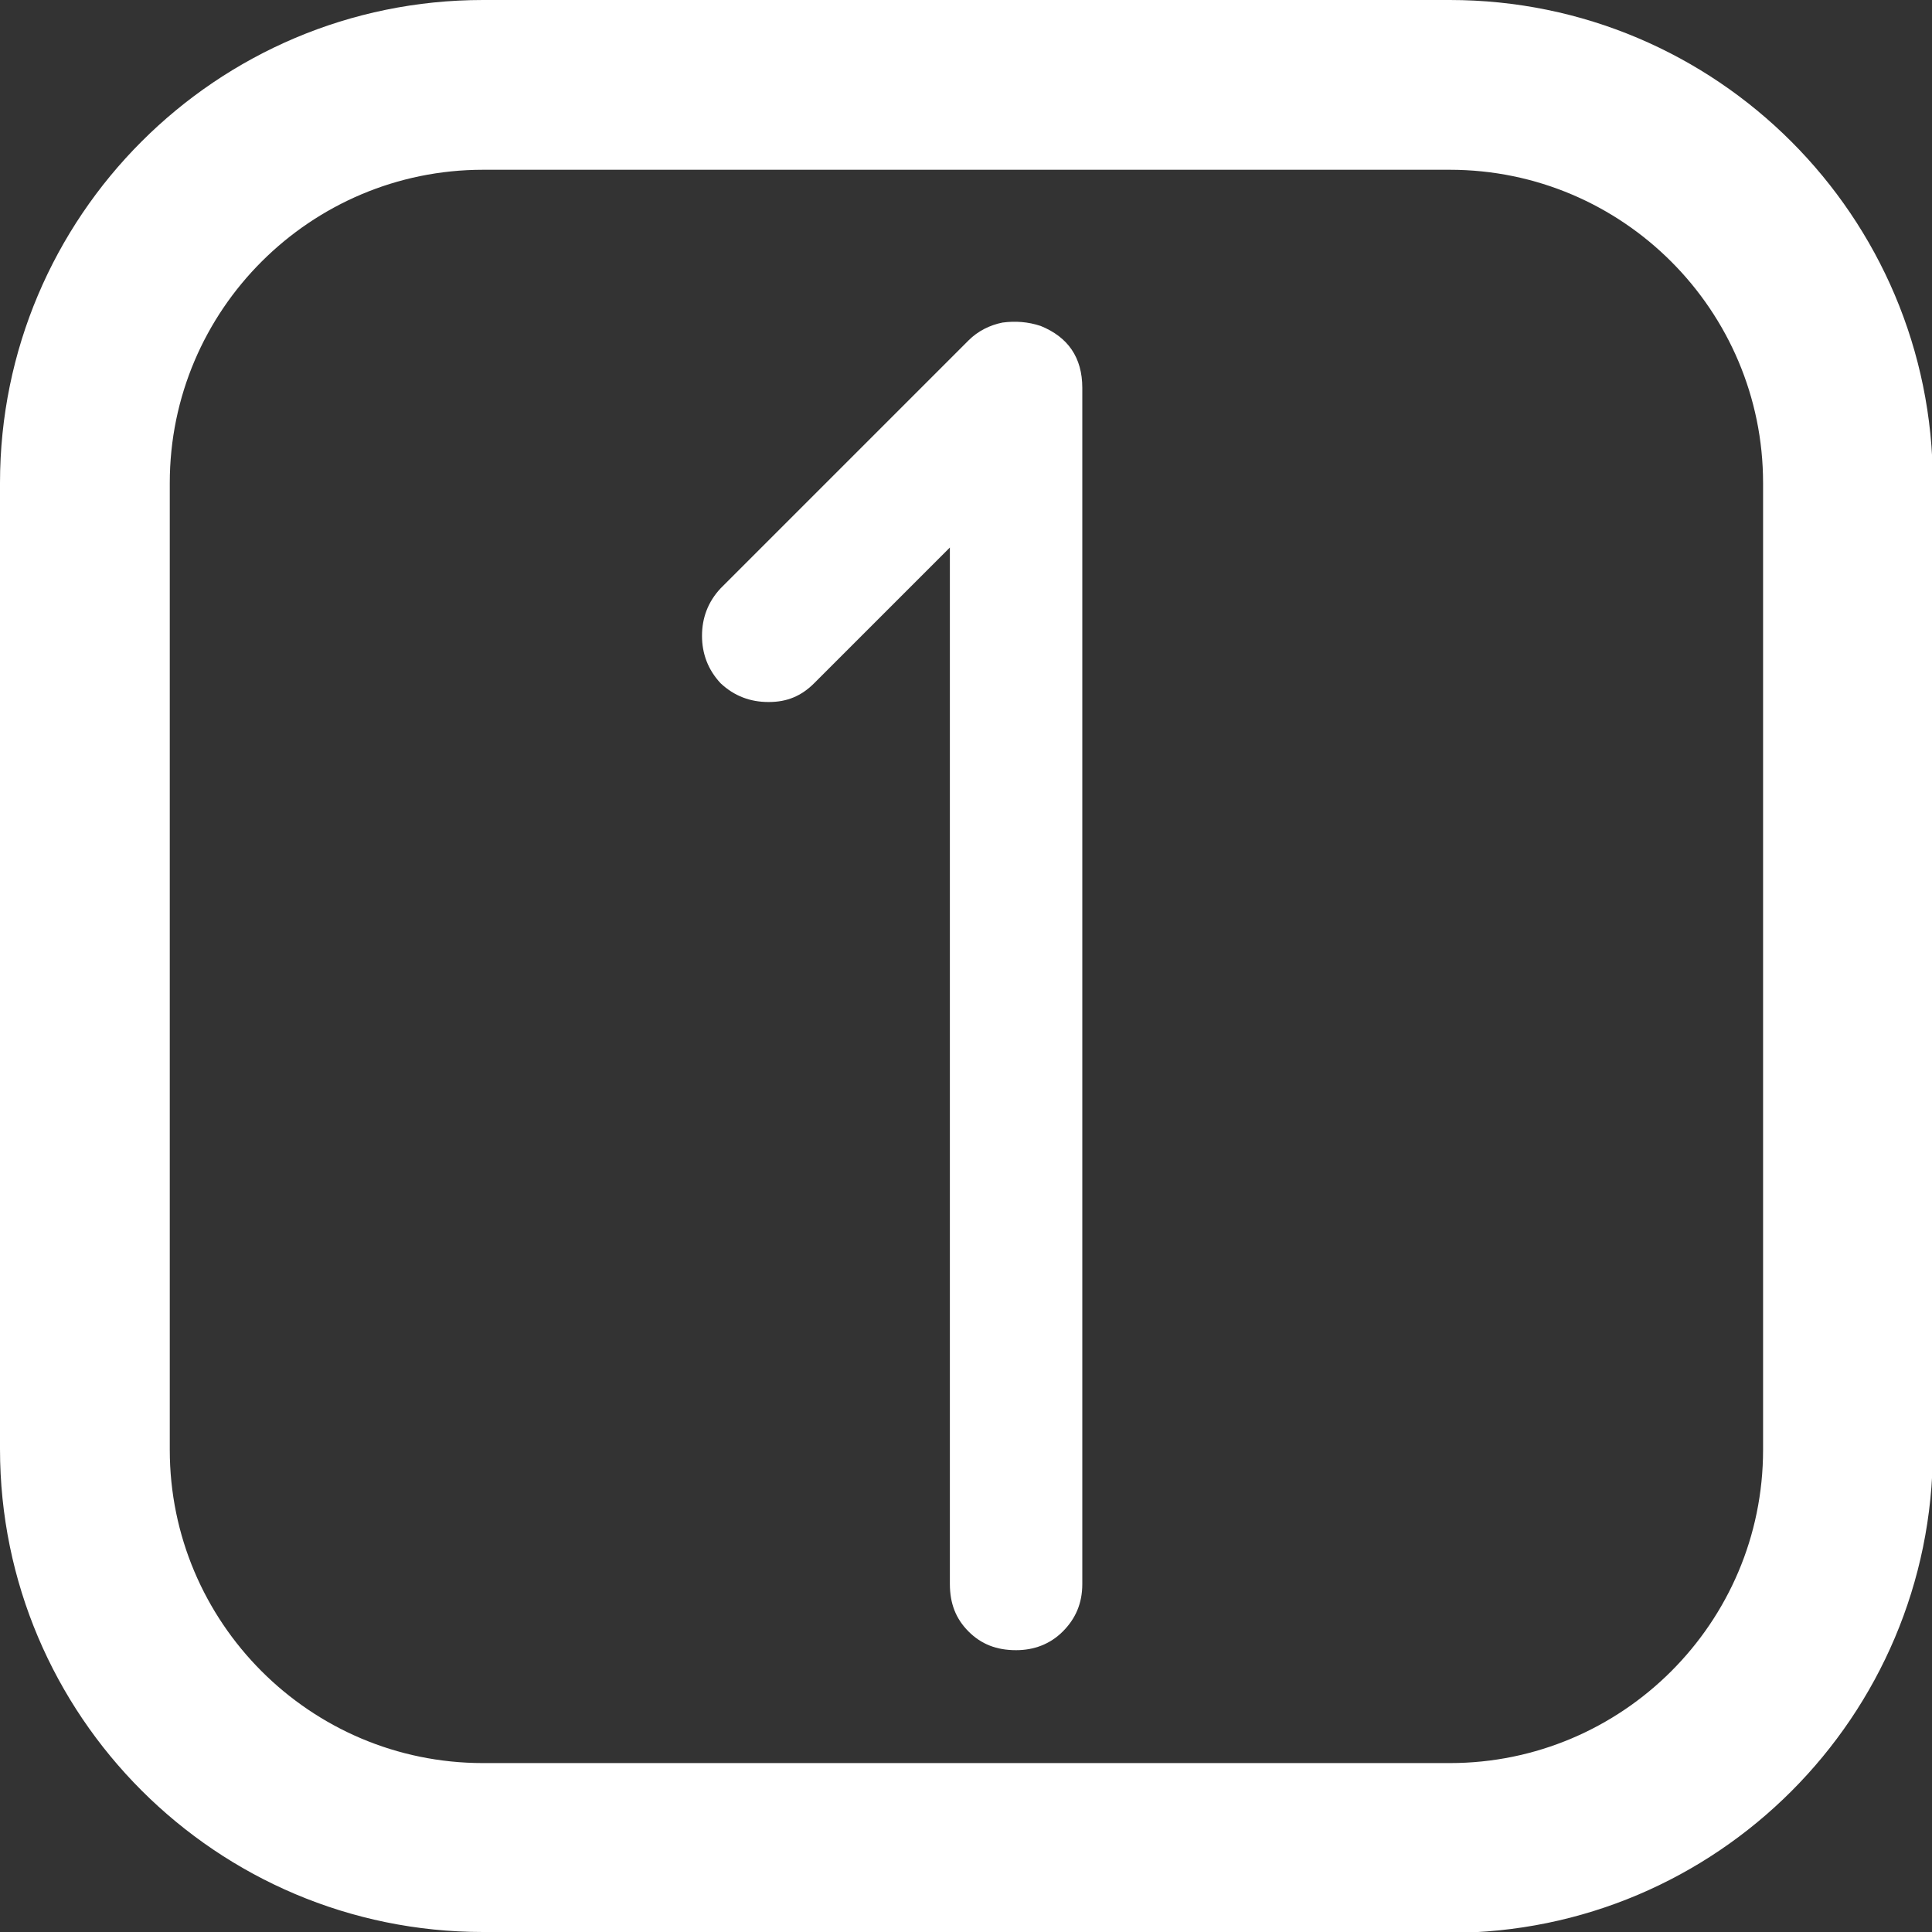
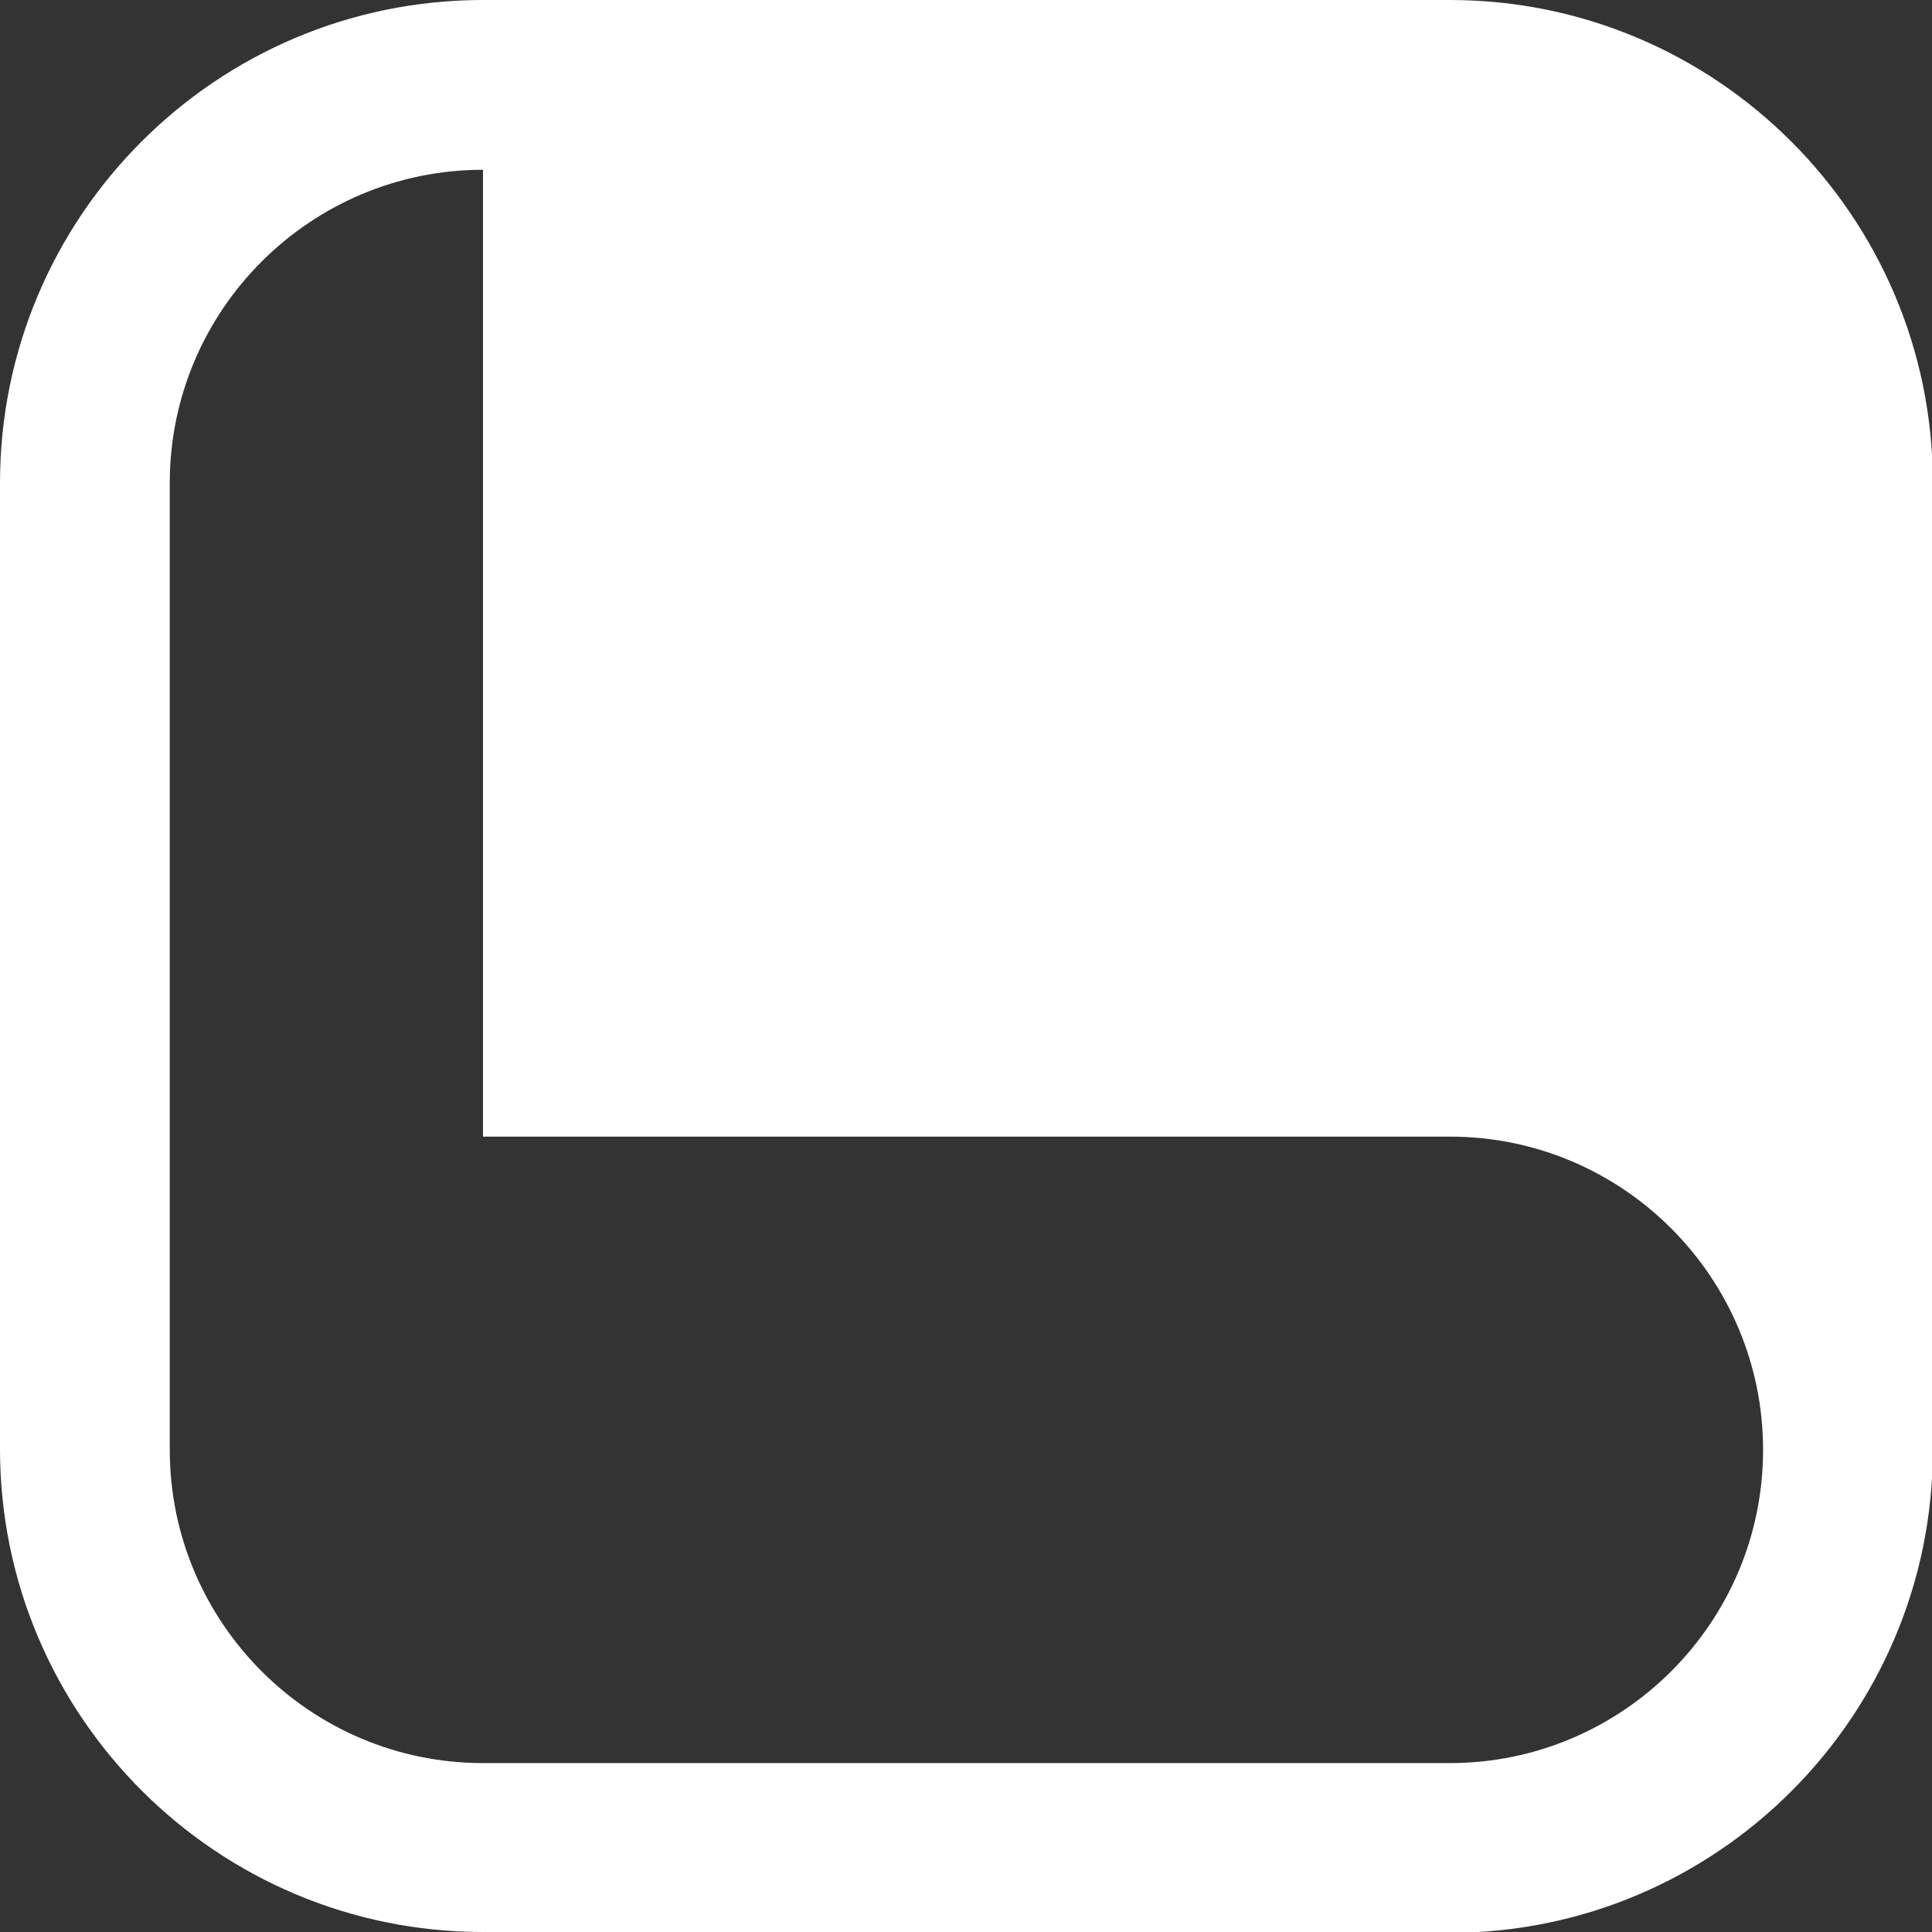
<svg xmlns="http://www.w3.org/2000/svg" viewBox="0 0 22.76 22.76">
  <rect x="0" y="0" width="22.76" height="22.76" fill="#333333" stroke="none" />
  <defs>
    <style>.d{fill:#fff;}</style>
  </defs>
  <g id="a" />
  <g id="b">
    <g id="c">
-       <path class="d" d="M17.08,22.76H5.69c-3.14,0-5.69-2.55-5.69-5.69V5.69C0,2.55,2.55,0,5.69,0h11.39c3.14,0,5.69,2.55,5.69,5.69v11.39c0,3.14-2.55,5.69-5.69,5.69ZM5.69,2c-2.03,0-3.69,1.65-3.69,3.69v11.39c0,2.03,1.65,3.69,3.69,3.69h11.39c2.03,0,3.69-1.65,3.69-3.69V5.69c0-2.03-1.65-3.69-3.69-3.69H5.69Z" />
-       <path class="d" d="M9.05,8.27c-.21,0-.4-.07-.56-.22-.15-.16-.22-.35-.22-.56s.07-.4,.22-.56l2.92-2.92c.11-.11,.25-.18,.4-.21,.15-.02,.3-.01,.45,.04,.32,.13,.49,.37,.49,.73v14.09c0,.23-.08,.41-.23,.56-.15,.15-.34,.22-.55,.22-.23,0-.41-.07-.56-.22s-.22-.33-.22-.56V6.45l-1.6,1.6c-.15,.15-.32,.22-.53,.22Z" />
+       <path class="d" d="M17.08,22.76H5.69c-3.14,0-5.69-2.55-5.69-5.69V5.69C0,2.55,2.55,0,5.69,0h11.39c3.14,0,5.69,2.55,5.69,5.69v11.39c0,3.14-2.55,5.69-5.69,5.69ZM5.69,2c-2.03,0-3.69,1.65-3.69,3.69v11.39c0,2.03,1.65,3.69,3.69,3.69h11.39c2.03,0,3.69-1.65,3.69-3.69c0-2.03-1.65-3.69-3.69-3.69H5.69Z" />
    </g>
  </g>
</svg>